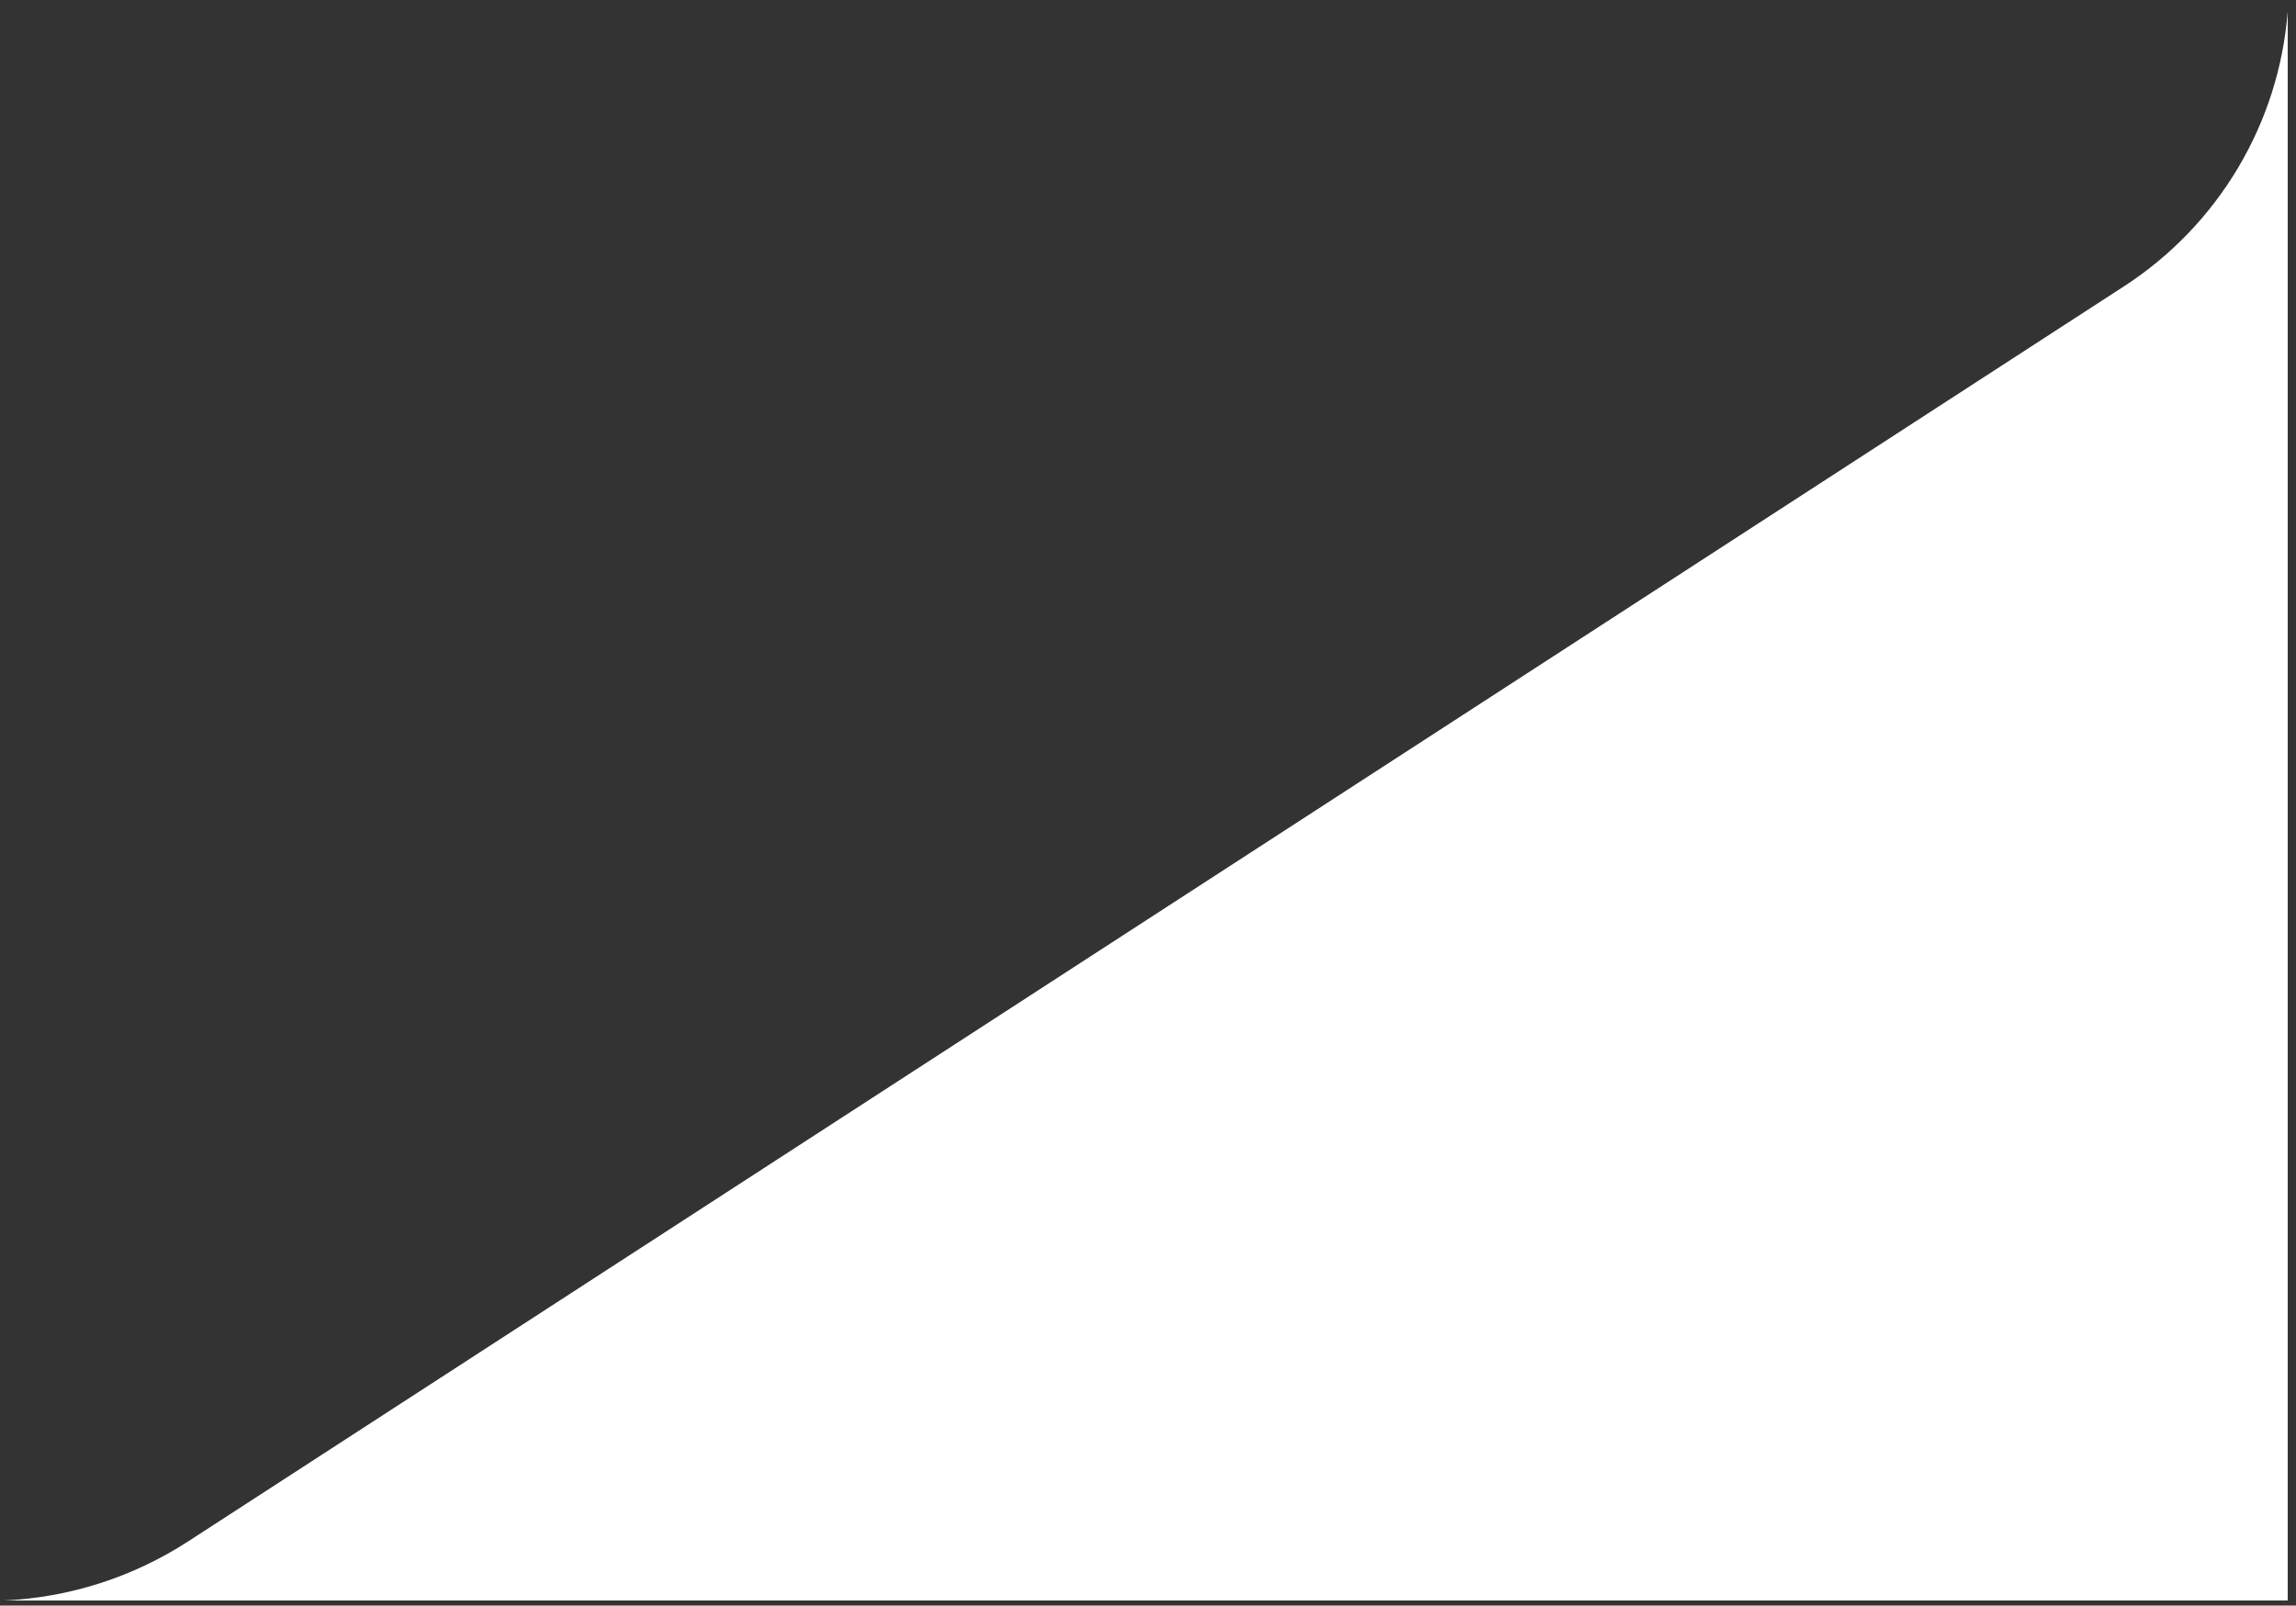
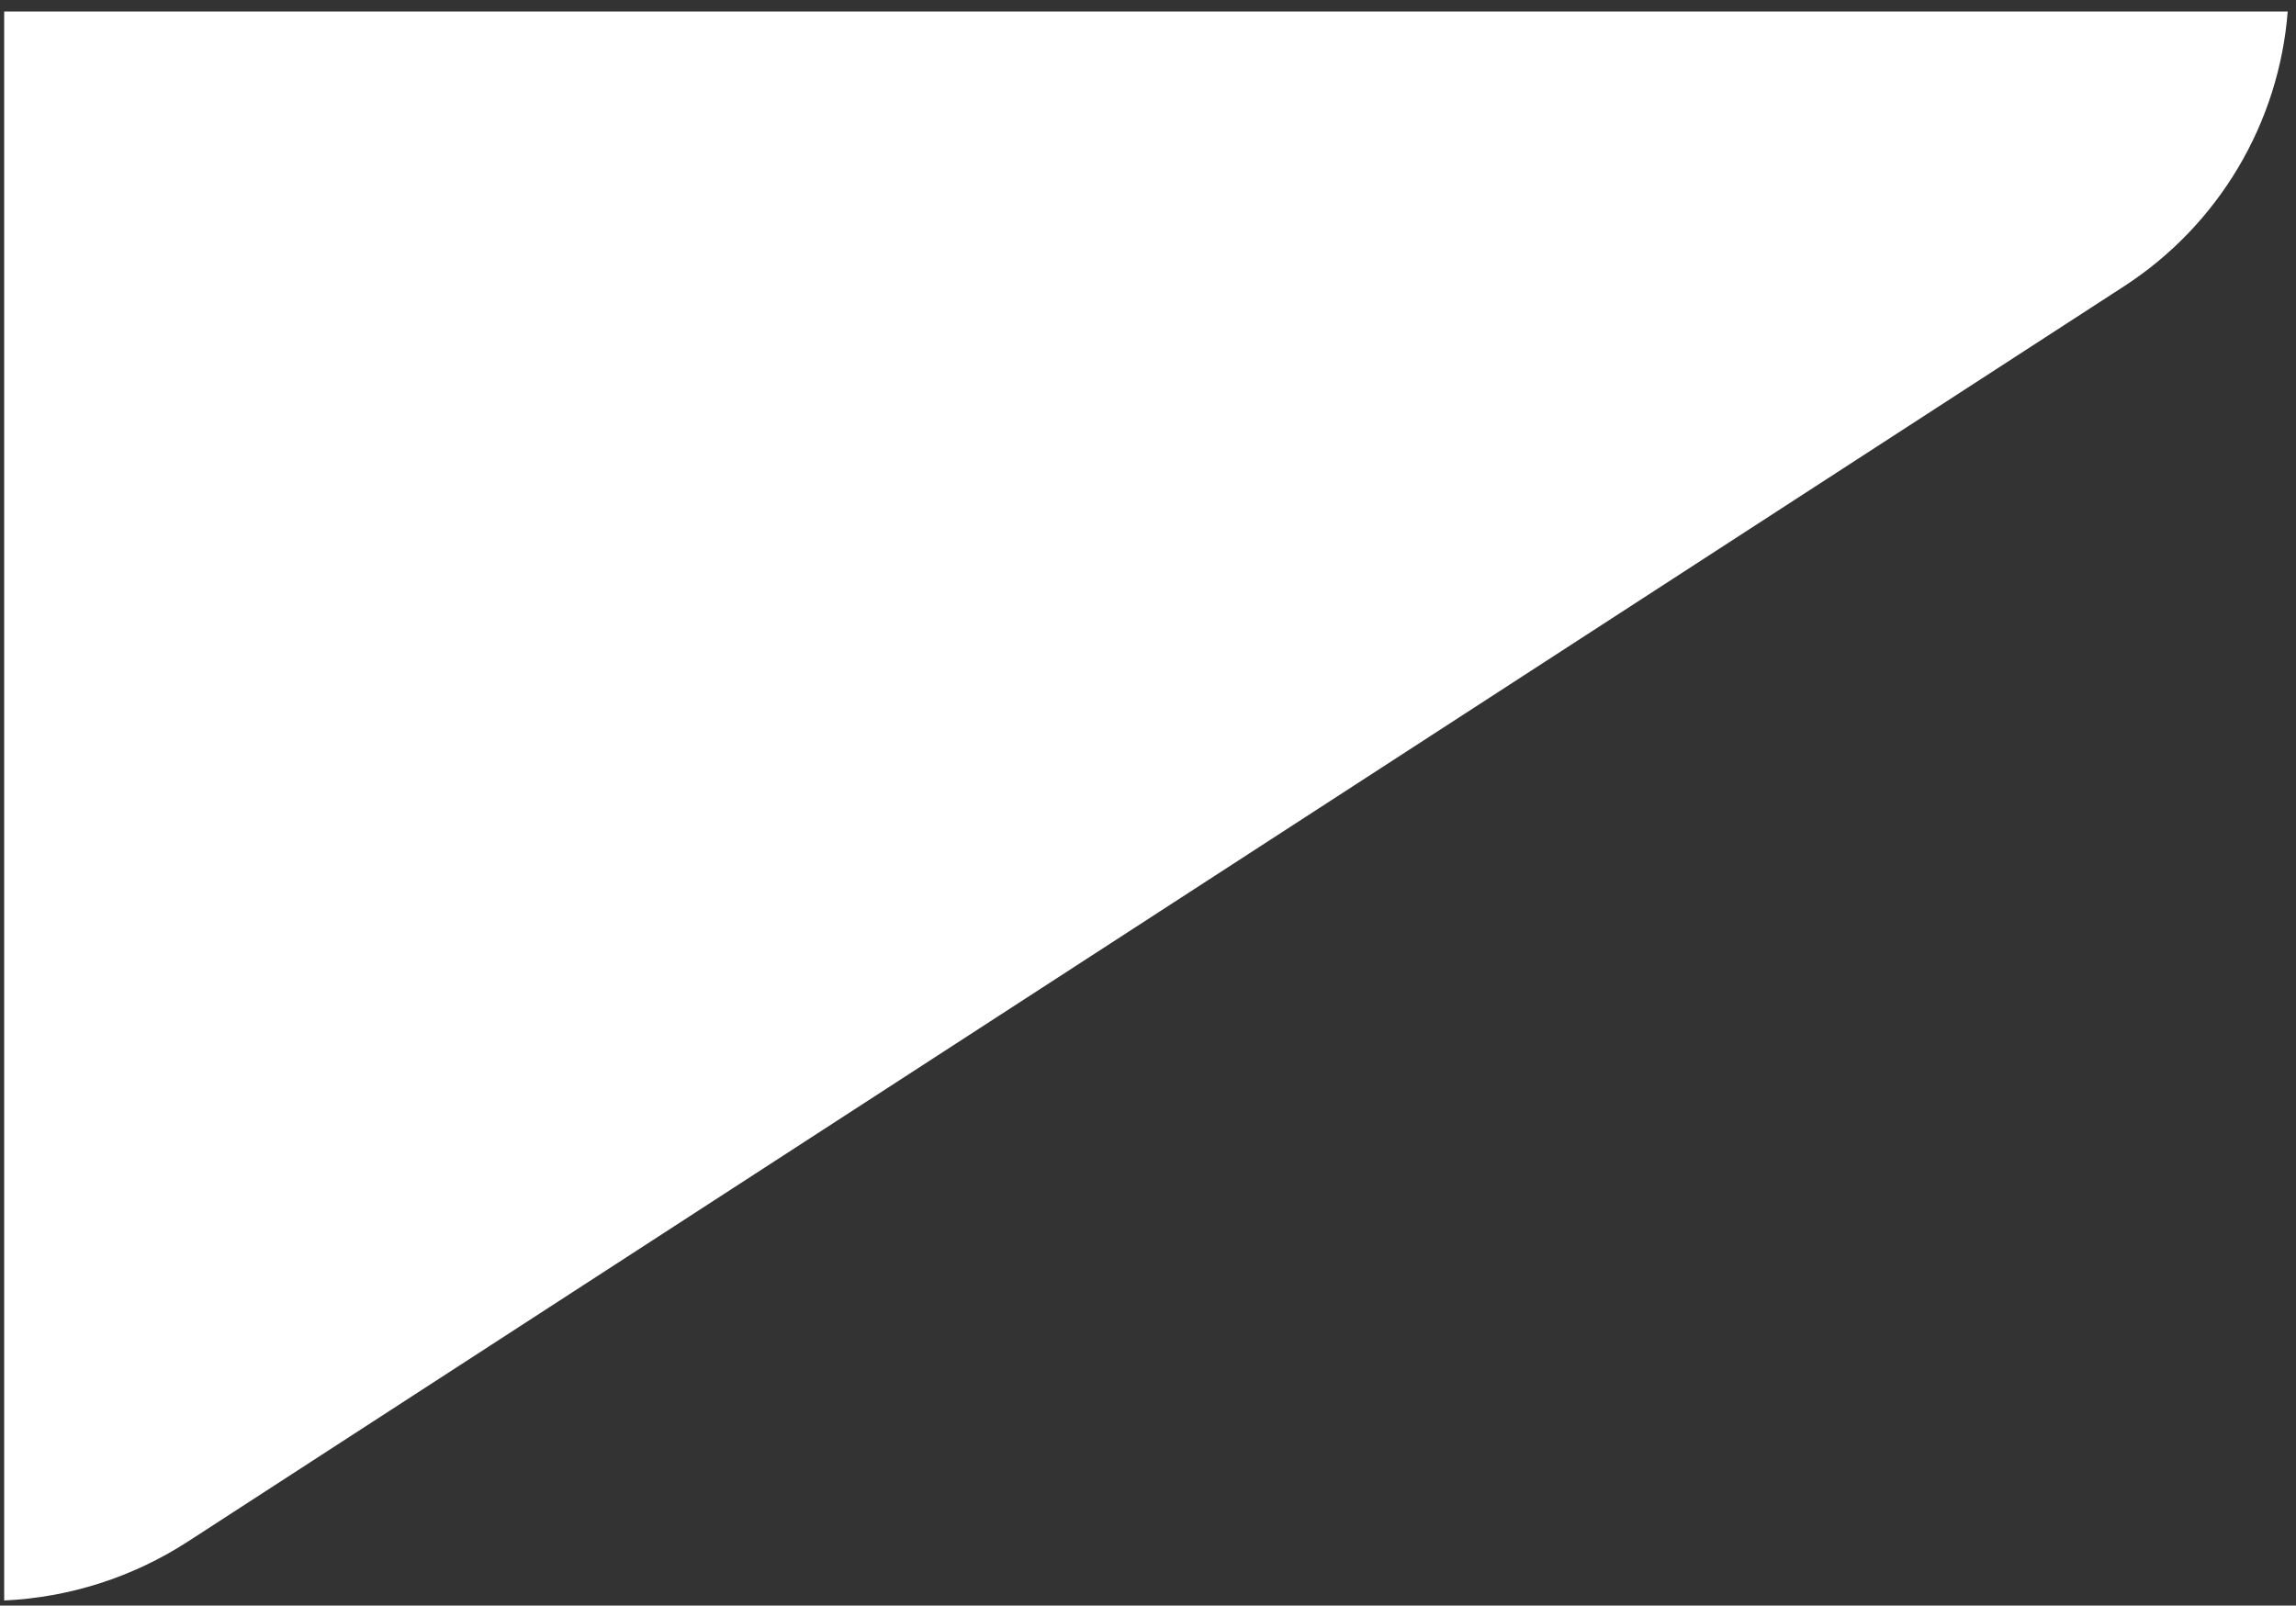
<svg xmlns="http://www.w3.org/2000/svg" width="173" height="121" viewBox="0 0 173 121" fill="none">
  <rect x="0" y="0" width="173" height="121" fill="#333333" stroke="none" />
-   <path fill-rule="evenodd" clip-rule="evenodd" d="M0.315 120.616C5.236 120.389 10.018 118.86 14.164 116.17L160.036 21.58C167.188 16.943 171.719 9.268 172.375 0.869V120.616H0.315Z" fill="white" />
+   <path fill-rule="evenodd" clip-rule="evenodd" d="M0.315 120.616C5.236 120.389 10.018 118.86 14.164 116.17L160.036 21.58C167.188 16.943 171.719 9.268 172.375 0.869H0.315Z" fill="white" />
</svg>